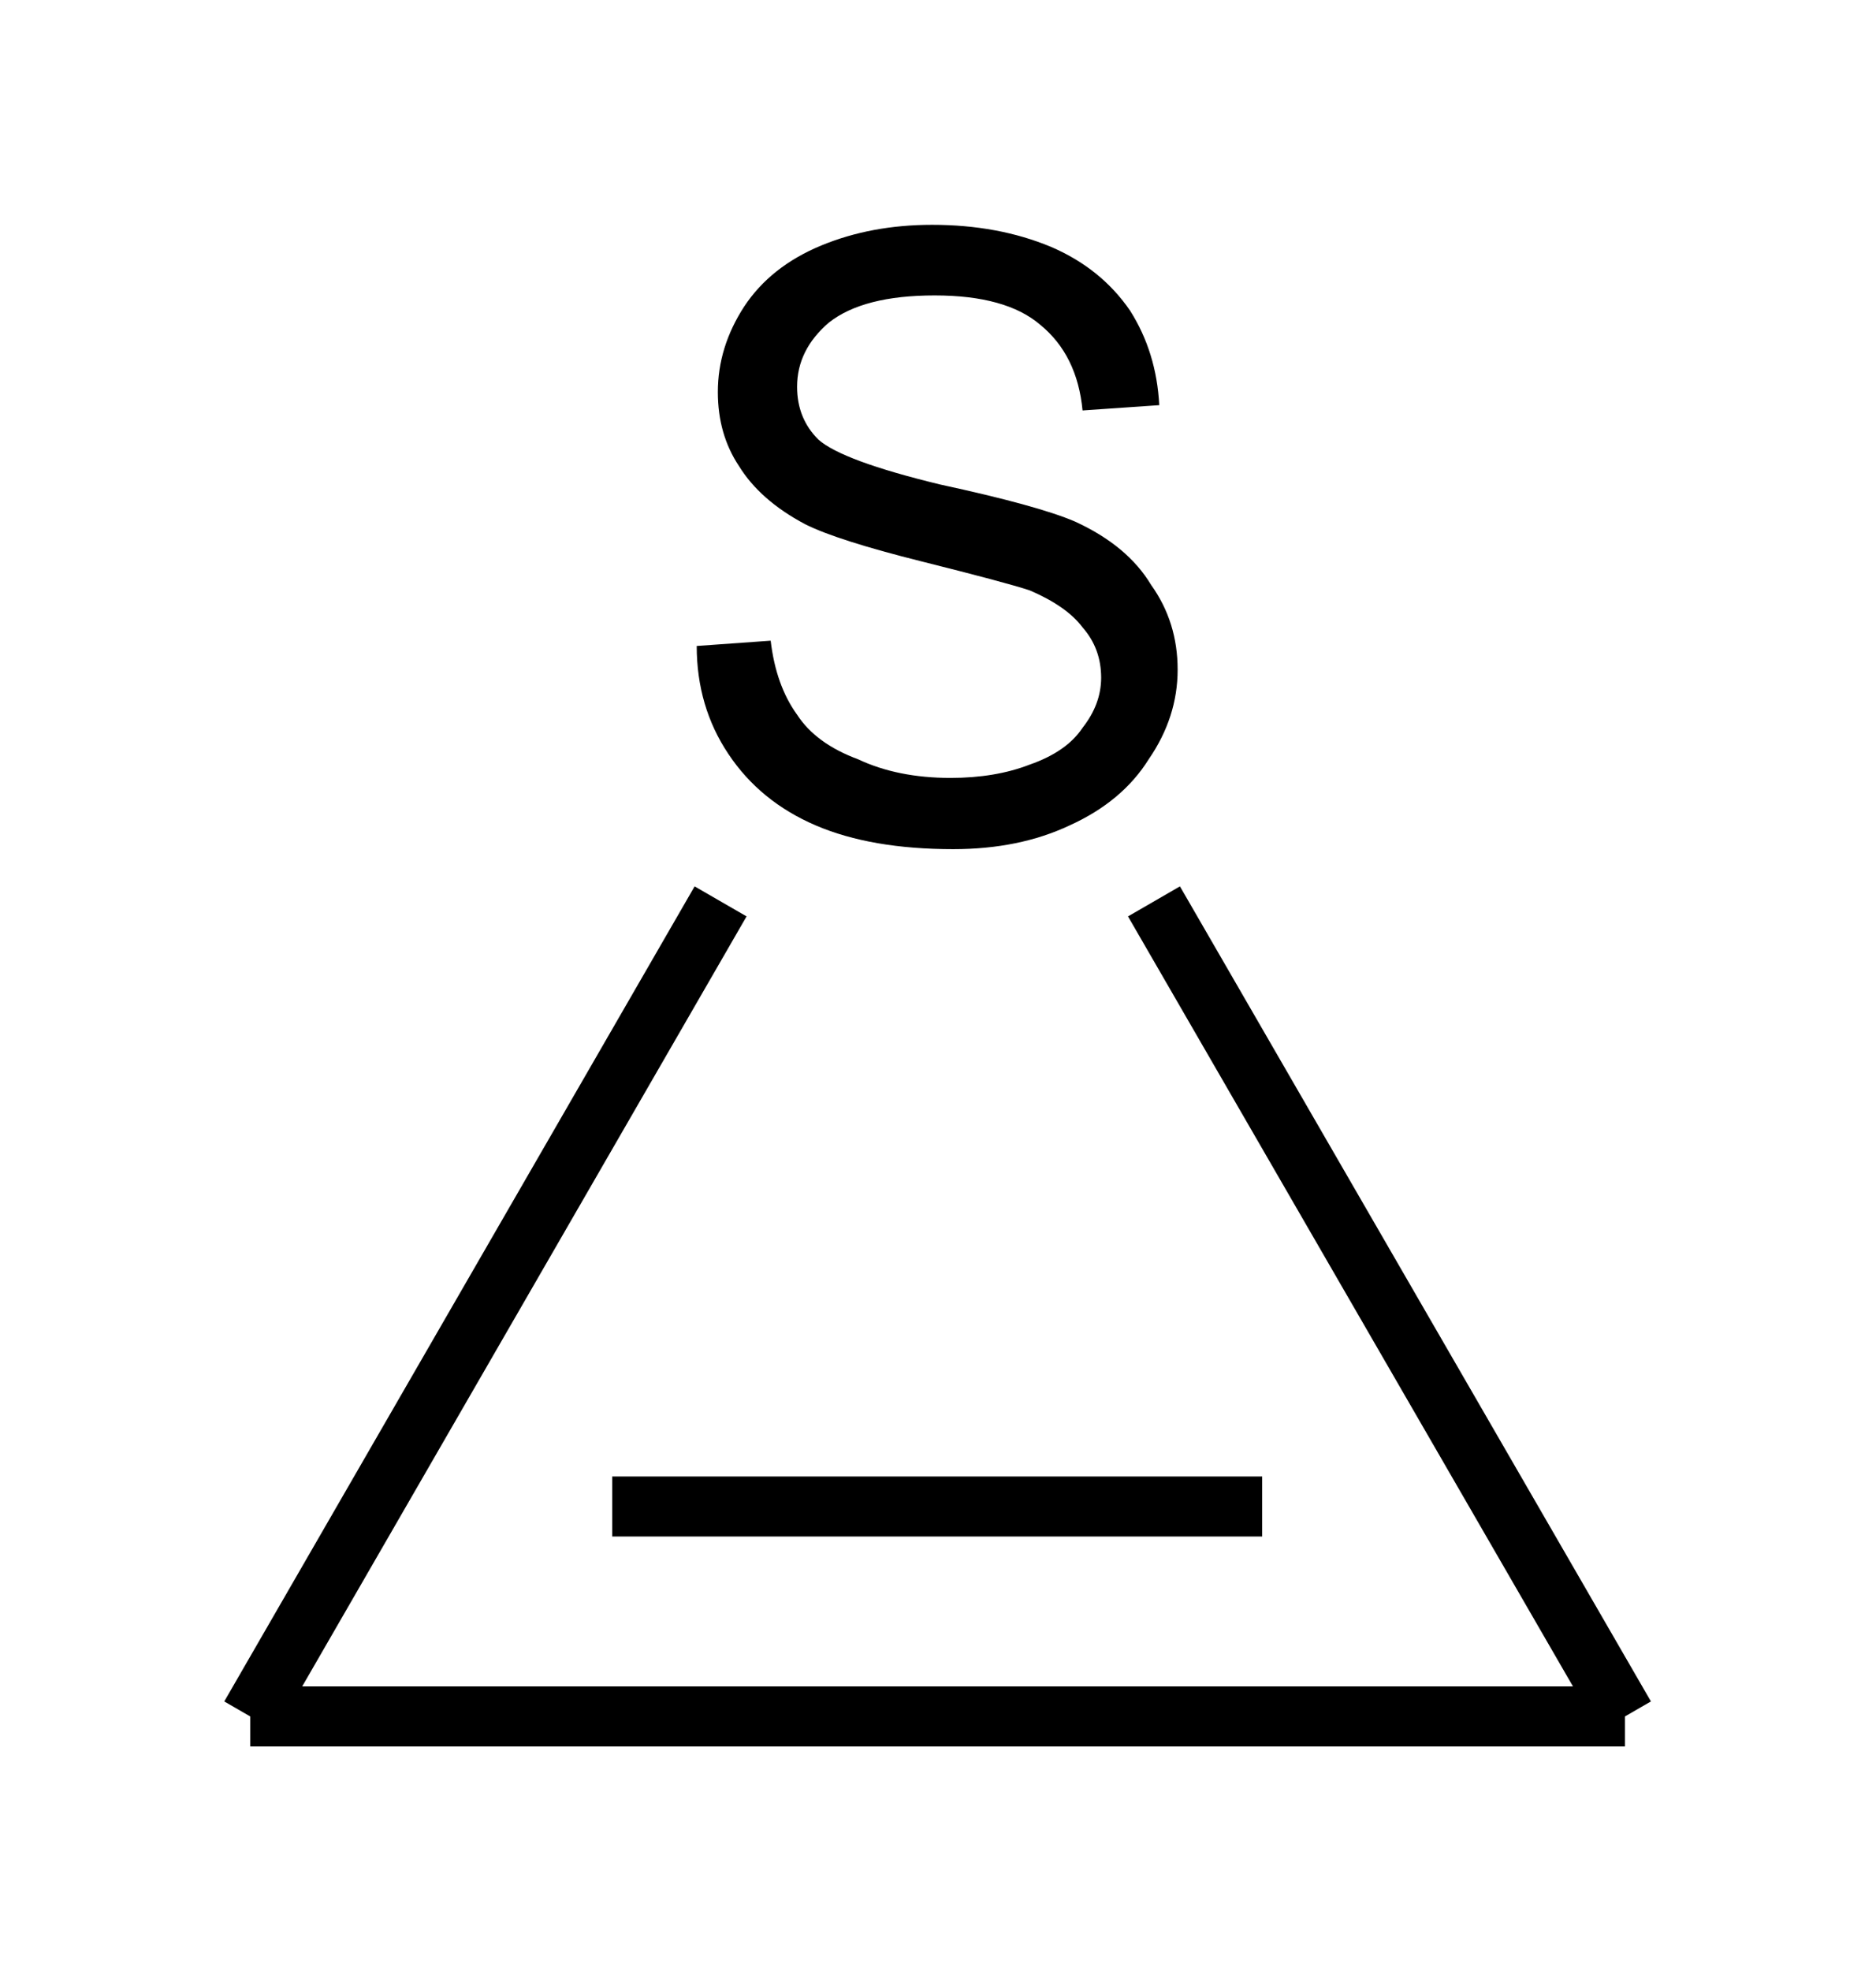
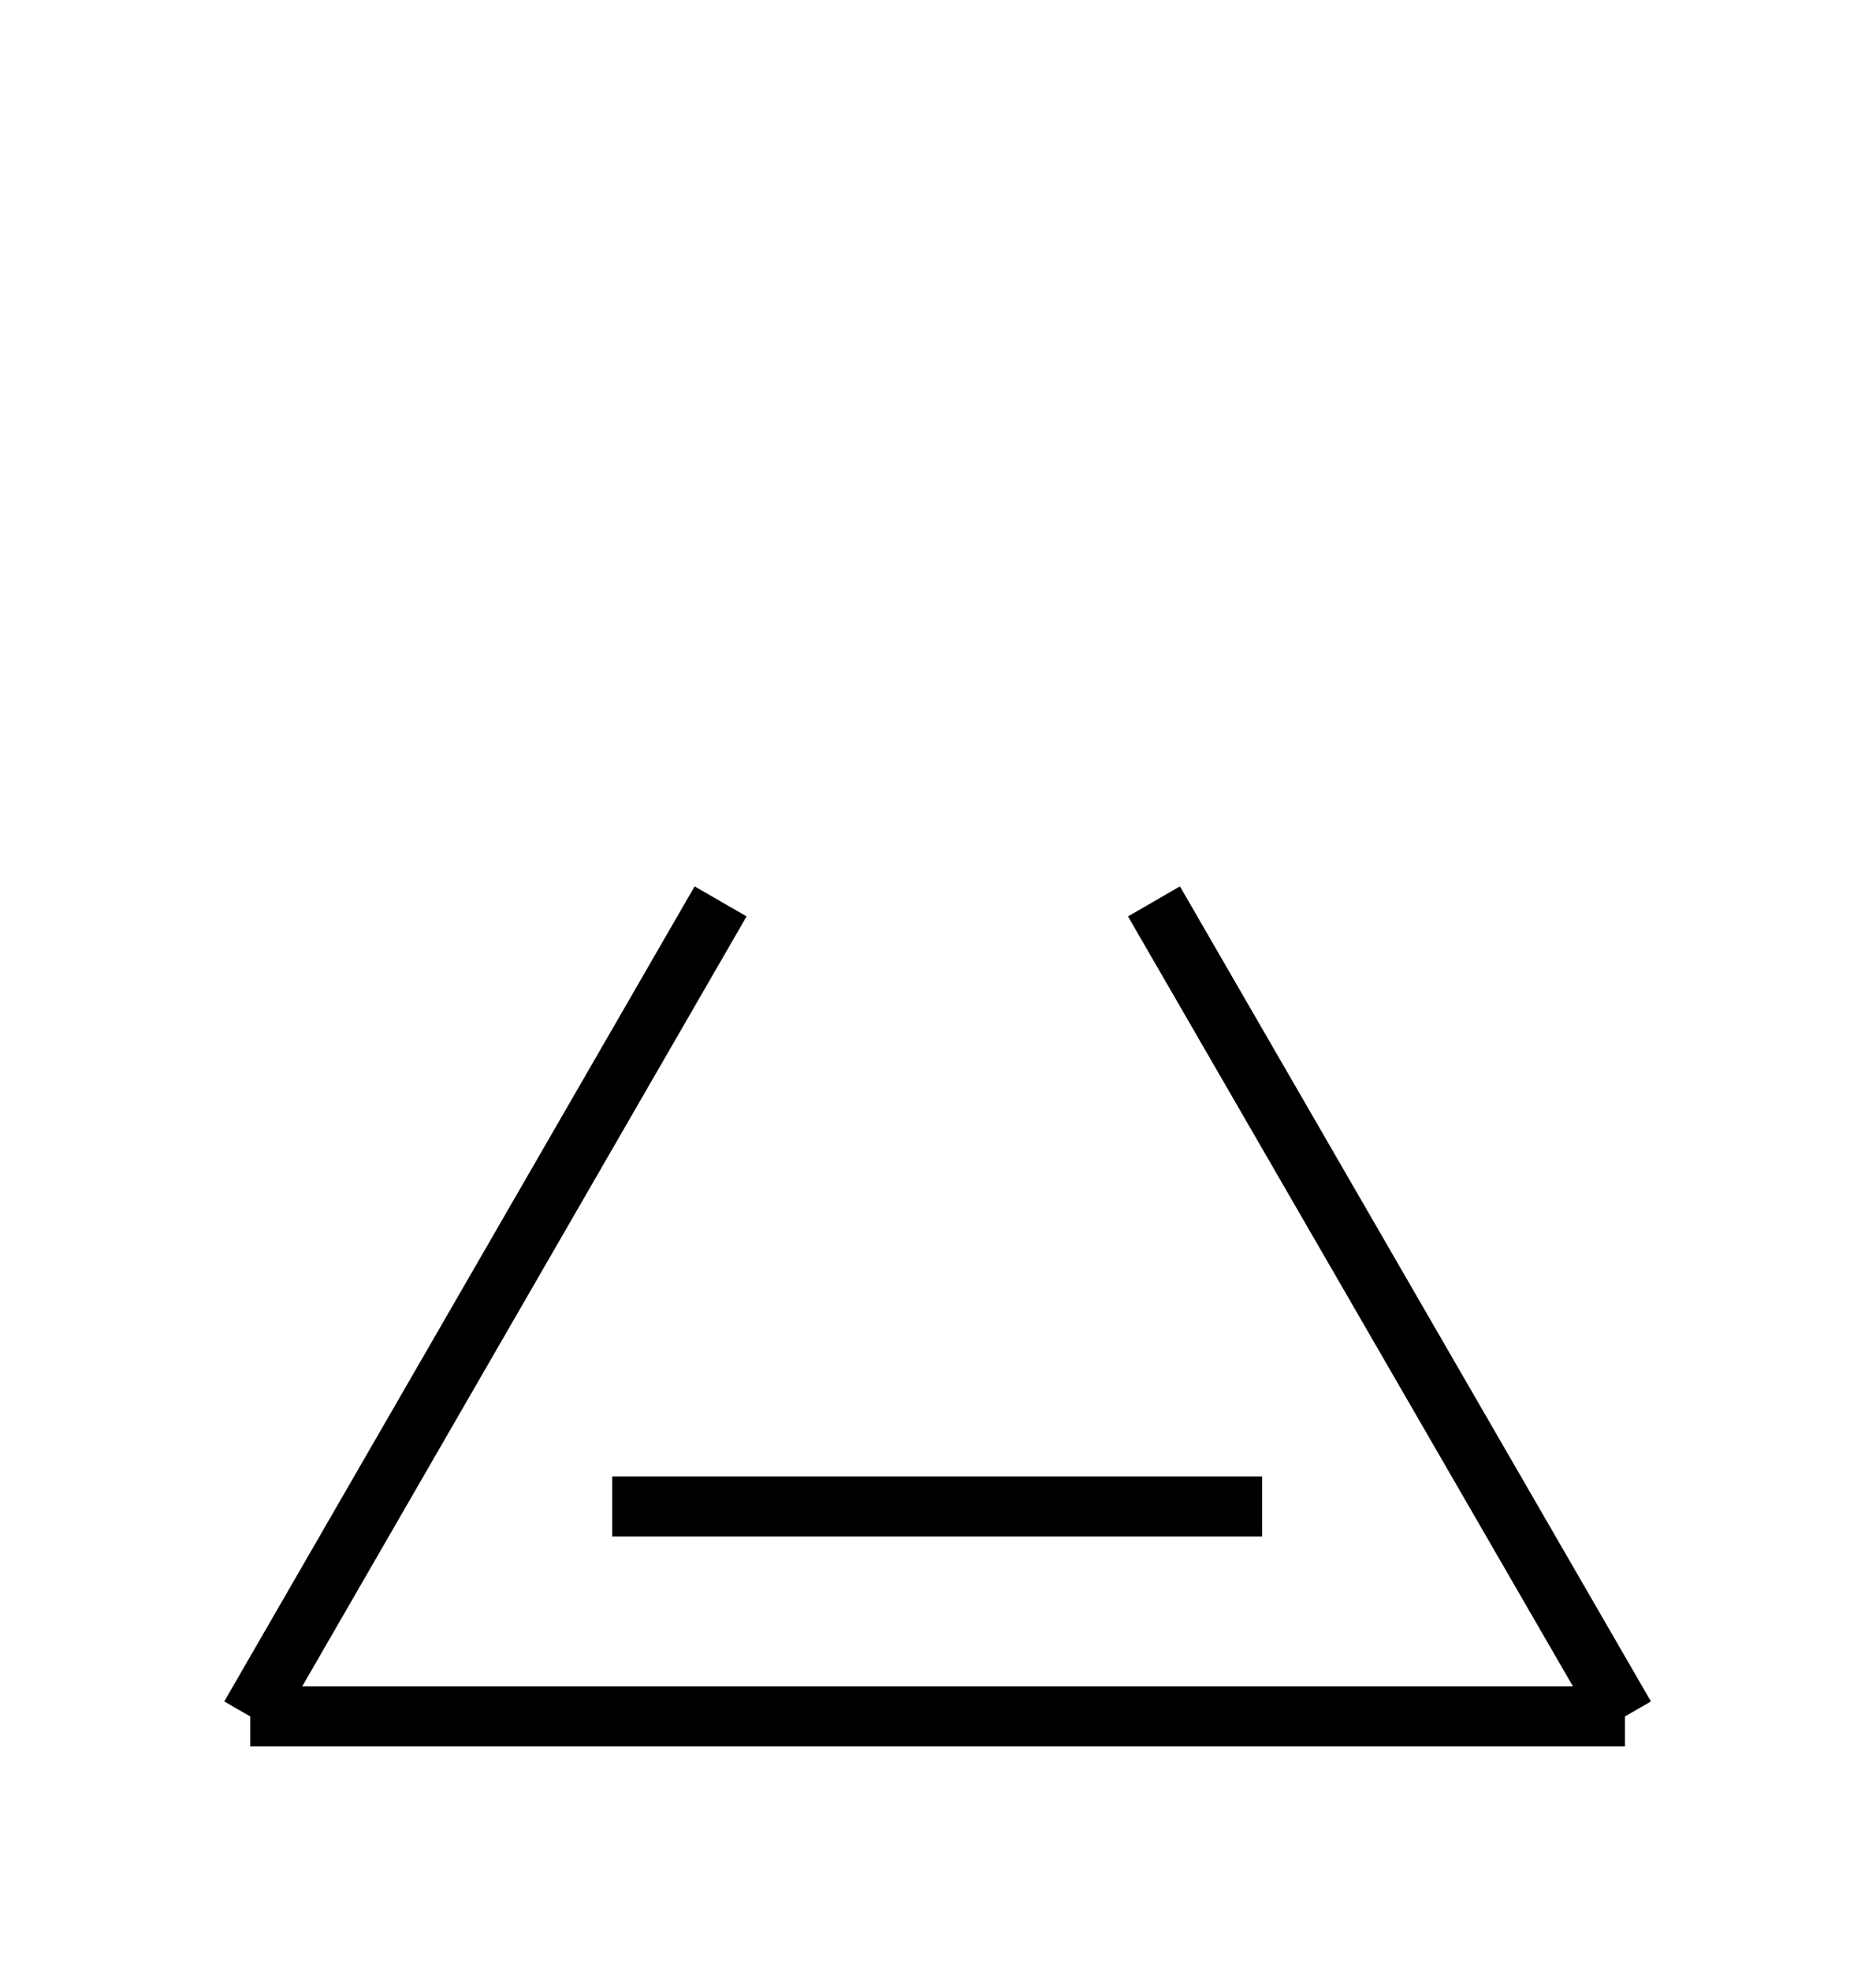
<svg xmlns="http://www.w3.org/2000/svg" width="25.05mm" height="26.306mm" viewBox="0 0 88.716 93.235" version="1.1" id="Thiiren">
  <path id="fig0" d="m 11.809,81.183 22.26,-38.55 m 20.51,0 22.29,38.55 m 0,0 h -65.06 m 47.89,-9.93 h -30.76" style="stroke:#000000;stroke-width:2.839;stroke-linecap:butt;stroke-linejoin:miter;stroke-miterlimit:10;stroke-opacity:1" />
-   <path id="ch0" d="m 32.939,30.553 3.5,-0.25 q 0.25,2.12 1.25,3.5 0.89,1.37 2.89,2.11 1.87,0.88 4.37,0.88 2.13,0 3.75,-0.63 1.75,-0.61 2.5,-1.74 0.88,-1.12 0.88,-2.37 0,-1.38 -0.88,-2.38 -0.75,-1 -2.5,-1.75 -1.12,-0.37 -5.12,-1.37 -4,-1 -5.51,-1.76 -2.13,-1.13 -3.13,-2.75 -1,-1.5 -1,-3.5 0,-2.13 1.25,-4.05 1.25,-1.89 3.64,-2.88 2.37,-0.98 5.25,-0.98 3.12,0 5.62,1.04 2.38,1.02 3.75,3.02 1.25,1.97 1.38,4.47 l -3.63,0.25 q -0.25,-2.62 -2,-4.05 -1.62,-1.39 -5,-1.39 -3.37,0 -5,1.28 -1.51,1.29 -1.51,3.04 0,1.5 1.01,2.5 1.13,1 5.75,2.12 4.63,1 6.38,1.75 2.5,1.14 3.62,3.01 1.25,1.75 1.25,4 0,2.25 -1.37,4.24 -1.25,2 -3.75,3.13 -2.38,1.12 -5.5,1.12 -3.88,0 -6.5,-1.12 -2.64,-1.13 -4.14,-3.38 -1.5,-2.24 -1.5,-5.11 z" />
</svg>